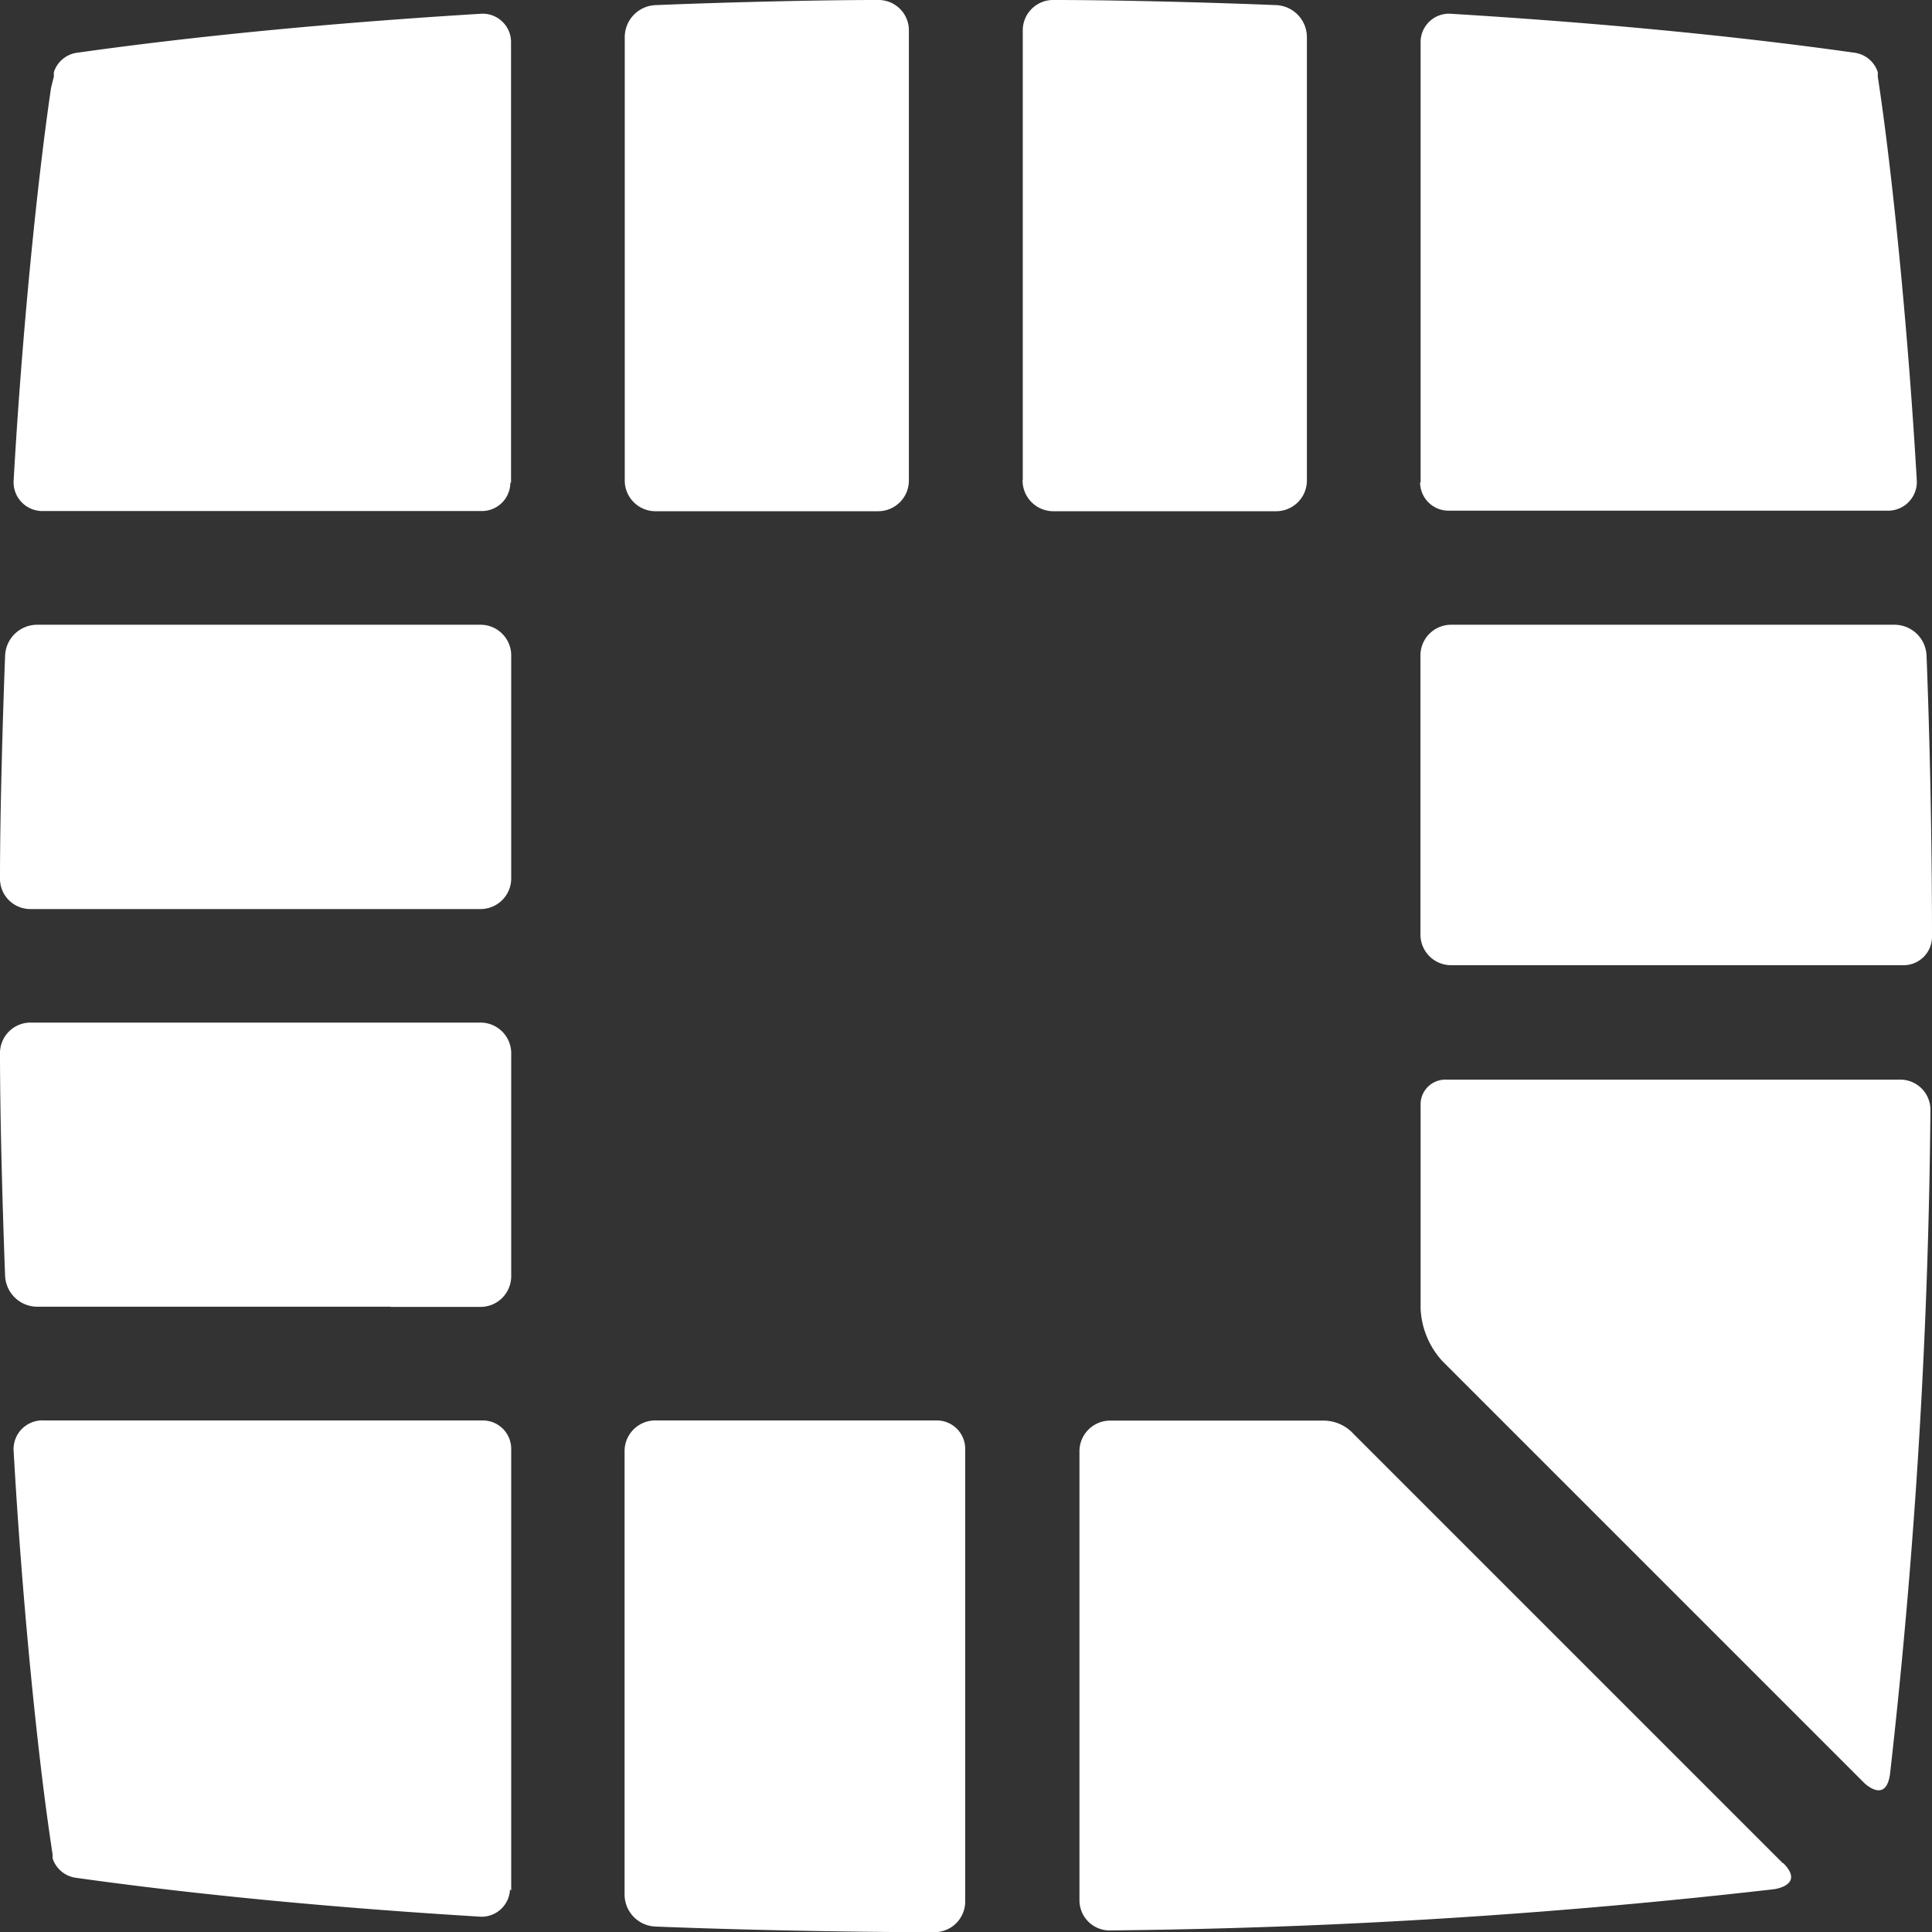
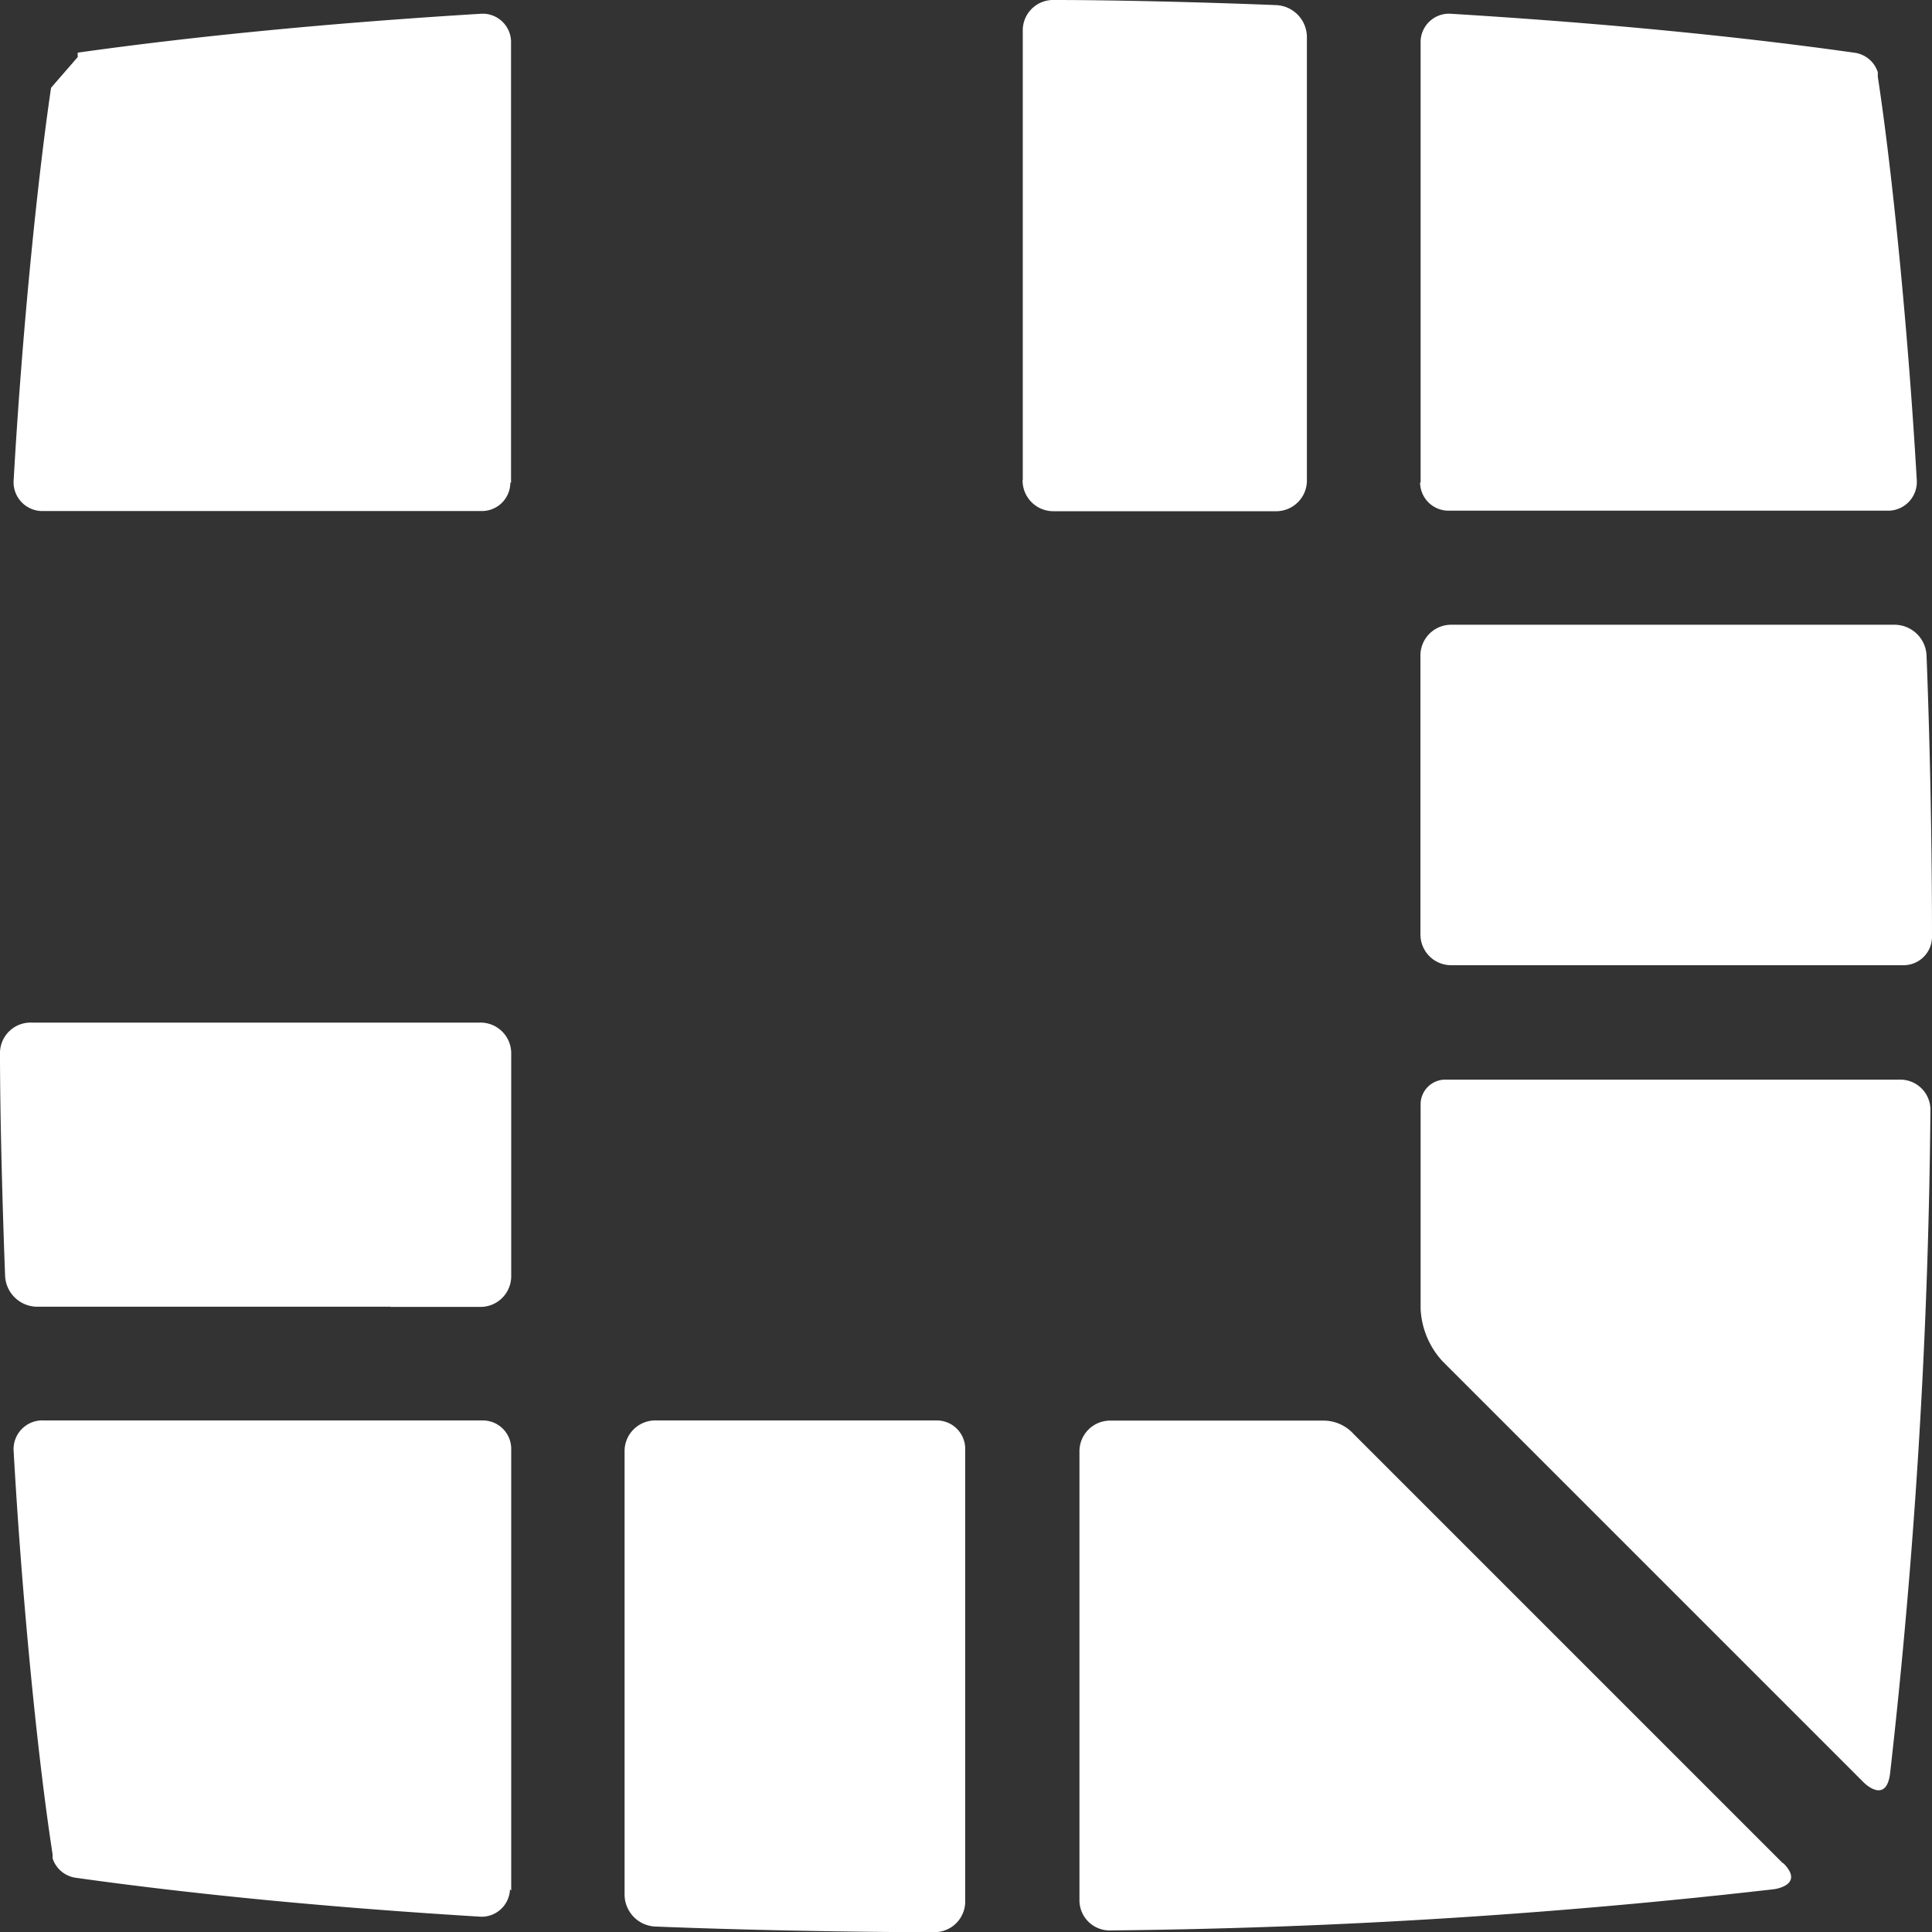
<svg xmlns="http://www.w3.org/2000/svg" viewBox="0 0 110.09 110.09">
  <rect x="0" y="0" width="110.09" height="110.09" fill="#333333" stroke="none" />
  <defs>
    <style>.cls-1{fill:#fff;}</style>
  </defs>
  <title>Zasób 1</title>
  <g id="Warstwa_2" data-name="Warstwa 2">
    <g id="Warstwa_1-2" data-name="Warstwa 1">
      <path class="cls-1" d="M80.95,2.23v0Zm0,25.28V2.34A1.62,1.62,0,0,1,82.59.78C91.17,1.3,99,2.06,105.64,3h0A1.62,1.62,0,0,1,107,4.11h0v0a1.47,1.47,0,0,1,0,.2v.05l.09.6c.82,5.58,1.67,14.38,2.13,22.36a1.64,1.64,0,0,1-1.68,1.78h-25a1.62,1.62,0,0,1-1.62-1.62" />
      <path class="cls-1" d="M29.13,107.73V82.56a1.62,1.62,0,0,0-1.62-1.62h-25A1.64,1.64,0,0,0,.78,82.73c.45,8,1.3,16.79,2.13,22.36l.09.61v0a1.52,1.52,0,0,0,0,.2v0h0a1.62,1.62,0,0,0,1.32,1.1c6.68.94,14.5,1.7,23.11,2.22a1.62,1.62,0,0,0,1.63-1.56m0,0h0" />
      <path class="cls-1" d="M58.27,27.34a1.75,1.75,0,0,0,1.78,1.79H72.68a1.75,1.75,0,0,0,1.79-1.79V2.15A1.83,1.83,0,0,0,72.68.29C69.27.15,63.85,0,60.06,0a1.73,1.73,0,0,0-1.78,1.77V27.34" />
      <path class="cls-1" d="M55,108.31V82.56a1.62,1.62,0,0,0-1.62-1.62h-16a1.75,1.75,0,0,0-1.79,1.79v25.19a1.83,1.83,0,0,0,1.78,1.86c4.41.18,10.92.32,15.86.32A1.75,1.75,0,0,0,55,108.31" />
-       <path class="cls-1" d="M35.6,27.34a1.75,1.75,0,0,0,1.79,1.79H50a1.75,1.75,0,0,0,1.79-1.79V1.77A1.73,1.73,0,0,0,50,0C46.22,0,40.8.15,37.39.29A1.83,1.83,0,0,0,35.6,2.15V27.34" />
      <path class="cls-1" d="M22.26,74.47h5.08a1.75,1.75,0,0,0,1.79-1.79V60.06a1.75,1.75,0,0,0-1.79-1.79H1.77A1.74,1.74,0,0,0,0,60.06c0,3.79.16,9.21.29,12.62a1.84,1.84,0,0,0,1.86,1.78h20.1" />
-       <path class="cls-1" d="M0,50A1.73,1.73,0,0,0,1.77,51.8H27.34A1.75,1.75,0,0,0,29.13,50V37.39a1.75,1.75,0,0,0-1.79-1.79H2.15A1.83,1.83,0,0,0,.29,37.39C.16,40.8,0,46.22,0,50" />
-       <path class="cls-1" d="M29.12,2.23v0Zm0,25.28V2.34A1.62,1.62,0,0,0,27.48.78C18.9,1.3,11.1,2.06,4.43,3h0A1.62,1.62,0,0,0,3.07,4.11h0v0a1.53,1.53,0,0,0,0,.2v.05L2.91,5C2.09,10.56,1.23,19.36.78,27.34a1.64,1.64,0,0,0,1.68,1.78h25a1.62,1.62,0,0,0,1.62-1.62" />
+       <path class="cls-1" d="M29.12,2.23v0Zm0,25.28V2.34A1.62,1.62,0,0,0,27.48.78C18.9,1.3,11.1,2.06,4.43,3h0h0v0a1.53,1.53,0,0,0,0,.2v.05L2.91,5C2.09,10.56,1.23,19.36.78,27.34a1.64,1.64,0,0,0,1.68,1.78h25a1.62,1.62,0,0,0,1.62-1.62" />
      <path class="cls-1" d="M80.95,74.58a4.73,4.73,0,0,0,1.26,3l24,24s1.26,1.26,1.49-.51A362.76,362.76,0,0,0,110,63.3a1.72,1.72,0,0,0-1.76-1.78H82.38A1.41,1.41,0,0,0,80.95,63V74.58" />
      <path class="cls-1" d="M110.09,53.44c0-6.15-.15-12-.31-16.06a1.83,1.83,0,0,0-1.86-1.78H82.73a1.75,1.75,0,0,0-1.79,1.78V53.25A1.75,1.75,0,0,0,82.73,55h25.74a1.62,1.62,0,0,0,1.62-1.59" />
      <path class="cls-1" d="M101.6,106.18,77.13,81.71a2.32,2.32,0,0,0-1.66-.76H63.3a1.75,1.75,0,0,0-1.79,1.79v25.54A1.72,1.72,0,0,0,63.3,110a363.08,363.08,0,0,0,37.8-2.35s1.77-.23.51-1.49" />
    </g>
  </g>
</svg>